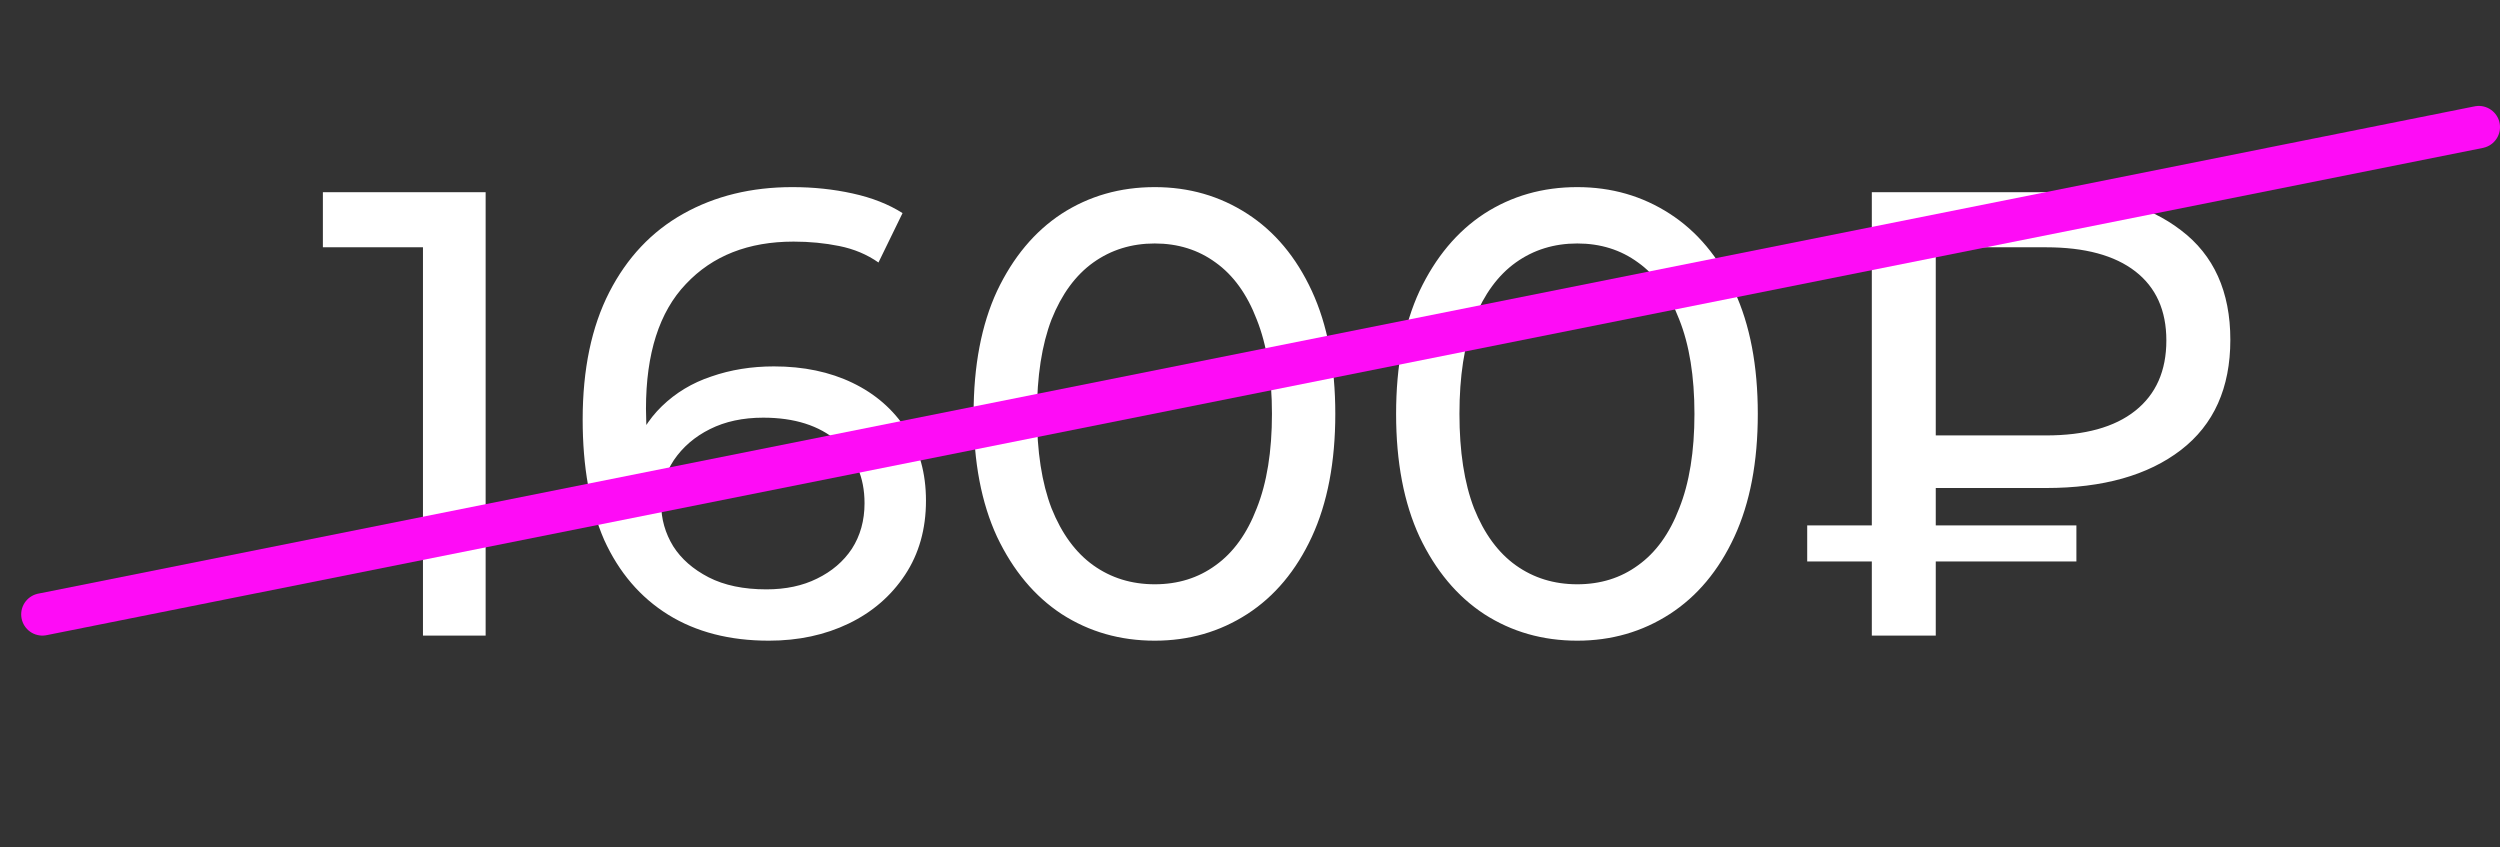
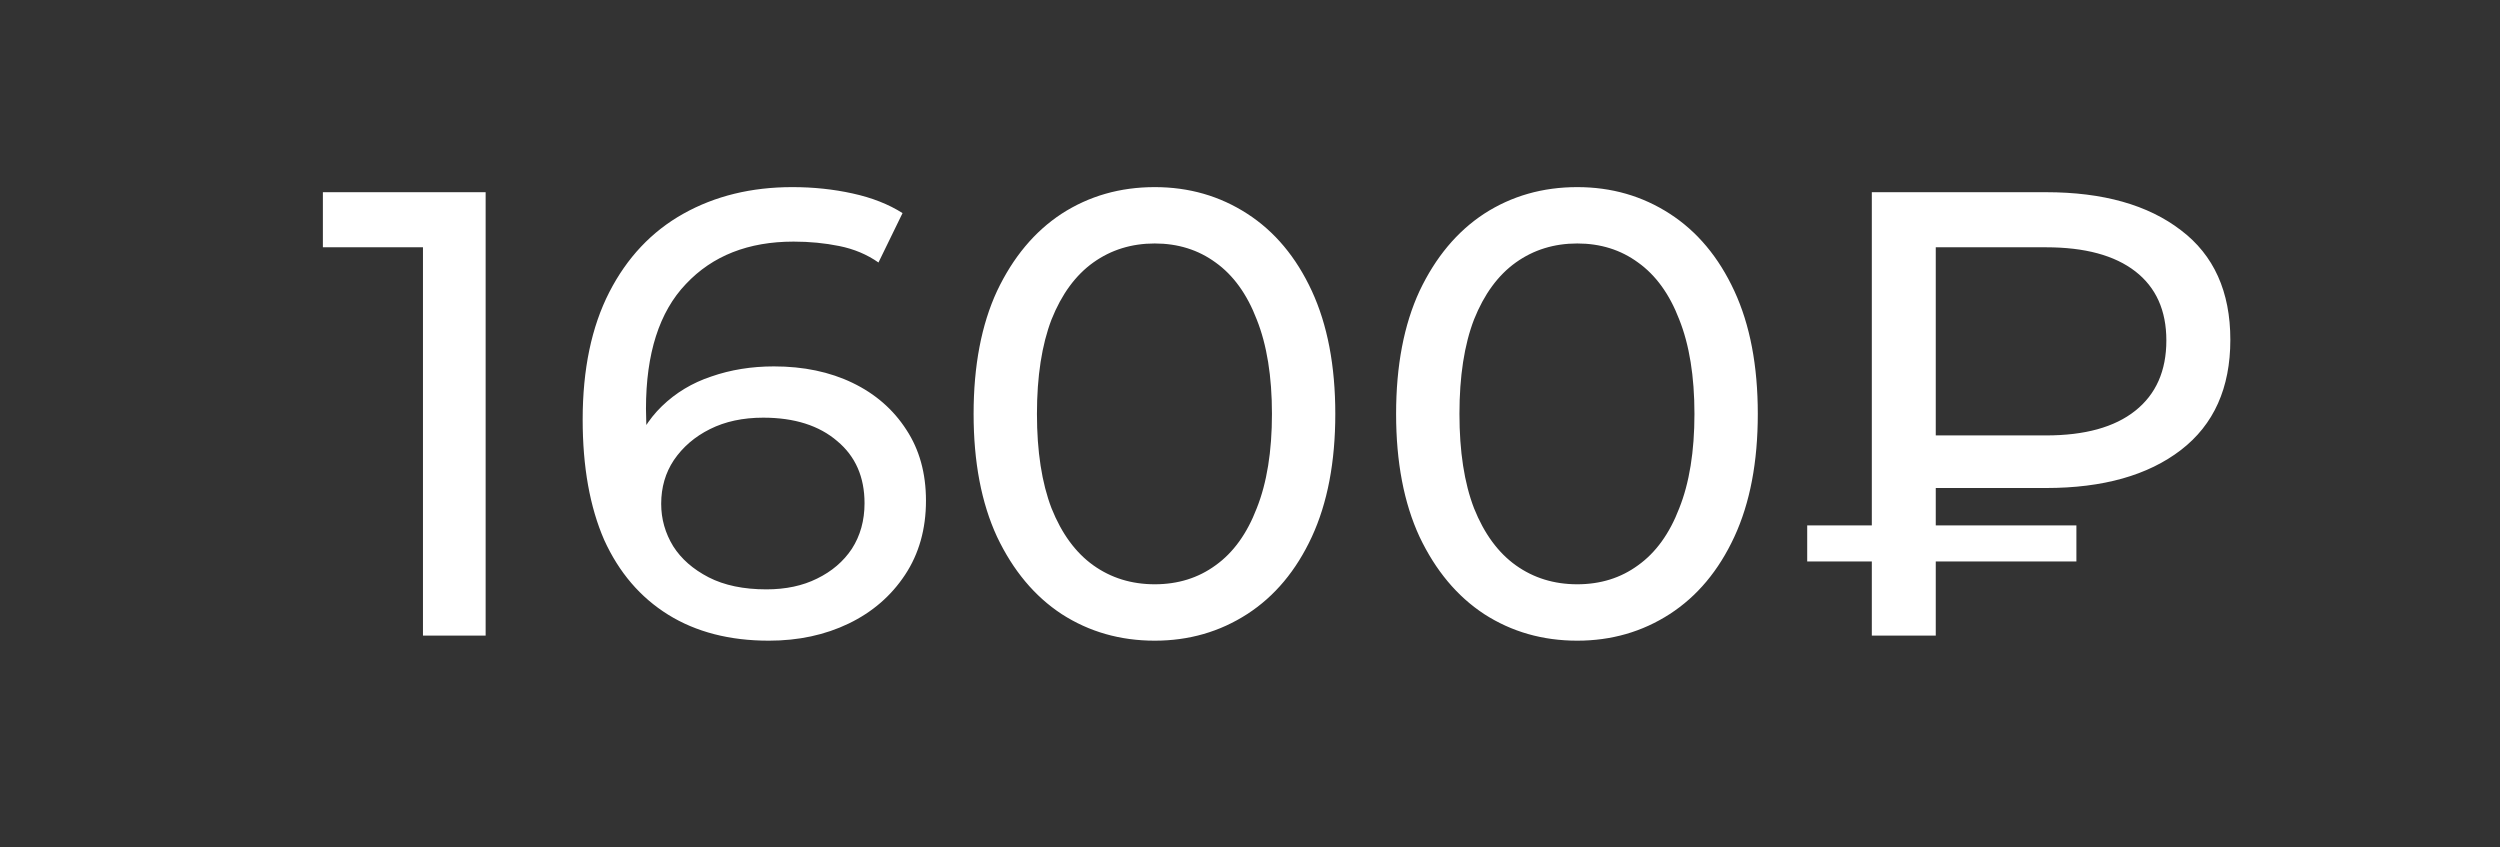
<svg xmlns="http://www.w3.org/2000/svg" width="59" height="20" viewBox="0 0 59 20" fill="none">
  <rect x="0" y="0" width="59" height="20" fill="#333333" stroke="none" />
-   <path d="M9.982 15V5.134L10.624 5.836H7.62V4.536H11.461V15H9.982ZM18.145 15.12C17.219 15.12 16.426 14.915 15.769 14.507C15.111 14.098 14.608 13.51 14.259 12.743C13.92 11.965 13.751 11.018 13.751 9.902C13.751 8.716 13.96 7.715 14.378 6.898C14.797 6.08 15.38 5.462 16.127 5.044C16.875 4.625 17.732 4.416 18.699 4.416C19.197 4.416 19.67 4.466 20.119 4.565C20.577 4.665 20.971 4.82 21.3 5.029L20.732 6.195C20.463 6.006 20.154 5.876 19.805 5.806C19.466 5.737 19.107 5.702 18.729 5.702C17.662 5.702 16.815 6.035 16.187 6.703C15.559 7.361 15.245 8.343 15.245 9.648C15.245 9.857 15.255 10.107 15.275 10.396C15.295 10.685 15.345 10.969 15.425 11.248L14.916 10.739C15.066 10.281 15.3 9.897 15.619 9.588C15.948 9.269 16.337 9.035 16.785 8.886C17.244 8.726 17.737 8.647 18.265 8.647C18.963 8.647 19.581 8.776 20.119 9.035C20.657 9.294 21.081 9.663 21.39 10.142C21.698 10.61 21.853 11.168 21.853 11.816C21.853 12.484 21.689 13.067 21.36 13.565C21.031 14.063 20.587 14.447 20.029 14.716C19.471 14.985 18.843 15.12 18.145 15.12ZM18.086 13.909C18.544 13.909 18.943 13.824 19.282 13.655C19.631 13.485 19.905 13.251 20.104 12.952C20.303 12.643 20.403 12.284 20.403 11.876C20.403 11.258 20.189 10.769 19.76 10.411C19.331 10.042 18.748 9.857 18.011 9.857C17.533 9.857 17.114 9.947 16.755 10.127C16.396 10.306 16.113 10.55 15.903 10.859C15.704 11.158 15.604 11.502 15.604 11.891C15.604 12.249 15.699 12.583 15.888 12.892C16.078 13.191 16.357 13.435 16.725 13.625C17.094 13.814 17.548 13.909 18.086 13.909ZM27.252 15.12C26.435 15.12 25.703 14.91 25.055 14.492C24.417 14.073 23.909 13.465 23.53 12.668C23.161 11.871 22.977 10.904 22.977 9.768C22.977 8.632 23.161 7.665 23.53 6.868C23.909 6.07 24.417 5.462 25.055 5.044C25.703 4.625 26.435 4.416 27.252 4.416C28.06 4.416 28.787 4.625 29.435 5.044C30.083 5.462 30.591 6.07 30.96 6.868C31.328 7.665 31.513 8.632 31.513 9.768C31.513 10.904 31.328 11.871 30.96 12.668C30.591 13.465 30.083 14.073 29.435 14.492C28.787 14.91 28.06 15.12 27.252 15.12ZM27.252 13.789C27.8 13.789 28.279 13.64 28.688 13.341C29.106 13.042 29.43 12.593 29.659 11.995C29.898 11.397 30.018 10.655 30.018 9.768C30.018 8.881 29.898 8.138 29.659 7.54C29.43 6.942 29.106 6.494 28.688 6.195C28.279 5.896 27.8 5.746 27.252 5.746C26.704 5.746 26.221 5.896 25.802 6.195C25.384 6.494 25.055 6.942 24.816 7.54C24.587 8.138 24.472 8.881 24.472 9.768C24.472 10.655 24.587 11.397 24.816 11.995C25.055 12.593 25.384 13.042 25.802 13.341C26.221 13.64 26.704 13.789 27.252 13.789ZM37.223 15.12C36.406 15.12 35.674 14.91 35.026 14.492C34.388 14.073 33.88 13.465 33.501 12.668C33.132 11.871 32.948 10.904 32.948 9.768C32.948 8.632 33.132 7.665 33.501 6.868C33.88 6.07 34.388 5.462 35.026 5.044C35.674 4.625 36.406 4.416 37.223 4.416C38.031 4.416 38.758 4.625 39.406 5.044C40.054 5.462 40.562 6.07 40.931 6.868C41.3 7.665 41.484 8.632 41.484 9.768C41.484 10.904 41.3 11.871 40.931 12.668C40.562 13.465 40.054 14.073 39.406 14.492C38.758 14.91 38.031 15.12 37.223 15.12ZM37.223 13.789C37.772 13.789 38.25 13.64 38.658 13.341C39.077 13.042 39.401 12.593 39.63 11.995C39.869 11.397 39.989 10.655 39.989 9.768C39.989 8.881 39.869 8.138 39.63 7.54C39.401 6.942 39.077 6.494 38.658 6.195C38.25 5.896 37.772 5.746 37.223 5.746C36.675 5.746 36.192 5.896 35.773 6.195C35.355 6.494 35.026 6.942 34.787 7.54C34.557 8.138 34.443 8.881 34.443 9.768C34.443 10.655 34.557 11.397 34.787 11.995C35.026 12.593 35.355 13.042 35.773 13.341C36.192 13.64 36.675 13.789 37.223 13.789ZM44.175 15V4.536H48.286C49.631 4.536 50.692 4.835 51.47 5.433C52.247 6.021 52.636 6.883 52.636 8.019C52.636 9.155 52.247 10.022 51.47 10.62C50.692 11.218 49.631 11.517 48.286 11.517H45.012L45.684 10.814V15H44.175ZM45.684 10.964L45.012 10.276H48.286C49.203 10.276 49.905 10.082 50.393 9.693C50.882 9.304 51.126 8.751 51.126 8.034C51.126 7.326 50.882 6.783 50.393 6.404C49.905 6.026 49.203 5.836 48.286 5.836H45.012L45.684 5.089V10.964ZM42.65 13.251V12.399H49.003V13.251H42.65Z" fill="white" />
-   <path d="M1 14.5L58.5 3" stroke="#FE0CF6" stroke-linecap="round" />
+   <path d="M9.982 15V5.134L10.624 5.836H7.62V4.536H11.461V15H9.982ZM18.145 15.12C17.219 15.12 16.426 14.915 15.769 14.507C15.111 14.098 14.608 13.51 14.259 12.743C13.92 11.965 13.751 11.018 13.751 9.902C13.751 8.716 13.96 7.715 14.378 6.898C14.797 6.08 15.38 5.462 16.127 5.044C16.875 4.625 17.732 4.416 18.699 4.416C19.197 4.416 19.67 4.466 20.119 4.565C20.577 4.665 20.971 4.82 21.3 5.029L20.732 6.195C20.463 6.006 20.154 5.876 19.805 5.806C19.466 5.737 19.107 5.702 18.729 5.702C17.662 5.702 16.815 6.035 16.187 6.703C15.559 7.361 15.245 8.343 15.245 9.648C15.245 9.857 15.255 10.107 15.275 10.396C15.295 10.685 15.345 10.969 15.425 11.248L14.916 10.739C15.066 10.281 15.3 9.897 15.619 9.588C15.948 9.269 16.337 9.035 16.785 8.886C17.244 8.726 17.737 8.647 18.265 8.647C18.963 8.647 19.581 8.776 20.119 9.035C20.657 9.294 21.081 9.663 21.39 10.142C21.698 10.61 21.853 11.168 21.853 11.816C21.853 12.484 21.689 13.067 21.36 13.565C21.031 14.063 20.587 14.447 20.029 14.716C19.471 14.985 18.843 15.12 18.145 15.12ZM18.086 13.909C18.544 13.909 18.943 13.824 19.282 13.655C19.631 13.485 19.905 13.251 20.104 12.952C20.303 12.643 20.403 12.284 20.403 11.876C20.403 11.258 20.189 10.769 19.76 10.411C19.331 10.042 18.748 9.857 18.011 9.857C17.533 9.857 17.114 9.947 16.755 10.127C16.396 10.306 16.113 10.55 15.903 10.859C15.704 11.158 15.604 11.502 15.604 11.891C15.604 12.249 15.699 12.583 15.888 12.892C16.078 13.191 16.357 13.435 16.725 13.625C17.094 13.814 17.548 13.909 18.086 13.909ZM27.252 15.12C26.435 15.12 25.703 14.91 25.055 14.492C24.417 14.073 23.909 13.465 23.53 12.668C23.161 11.871 22.977 10.904 22.977 9.768C22.977 8.632 23.161 7.665 23.53 6.868C23.909 6.07 24.417 5.462 25.055 5.044C25.703 4.625 26.435 4.416 27.252 4.416C28.06 4.416 28.787 4.625 29.435 5.044C30.083 5.462 30.591 6.07 30.96 6.868C31.328 7.665 31.513 8.632 31.513 9.768C31.513 10.904 31.328 11.871 30.96 12.668C30.591 13.465 30.083 14.073 29.435 14.492C28.787 14.91 28.06 15.12 27.252 15.12ZM27.252 13.789C27.8 13.789 28.279 13.64 28.688 13.341C29.106 13.042 29.43 12.593 29.659 11.995C29.898 11.397 30.018 10.655 30.018 9.768C30.018 8.881 29.898 8.138 29.659 7.54C29.43 6.942 29.106 6.494 28.688 6.195C28.279 5.896 27.8 5.746 27.252 5.746C26.704 5.746 26.221 5.896 25.802 6.195C25.384 6.494 25.055 6.942 24.816 7.54C24.587 8.138 24.472 8.881 24.472 9.768C24.472 10.655 24.587 11.397 24.816 11.995C25.055 12.593 25.384 13.042 25.802 13.341C26.221 13.64 26.704 13.789 27.252 13.789ZM37.223 15.12C36.406 15.12 35.674 14.91 35.026 14.492C34.388 14.073 33.88 13.465 33.501 12.668C33.132 11.871 32.948 10.904 32.948 9.768C32.948 8.632 33.132 7.665 33.501 6.868C33.88 6.07 34.388 5.462 35.026 5.044C35.674 4.625 36.406 4.416 37.223 4.416C38.031 4.416 38.758 4.625 39.406 5.044C40.054 5.462 40.562 6.07 40.931 6.868C41.3 7.665 41.484 8.632 41.484 9.768C41.484 10.904 41.3 11.871 40.931 12.668C40.562 13.465 40.054 14.073 39.406 14.492C38.758 14.91 38.031 15.12 37.223 15.12ZM37.223 13.789C37.772 13.789 38.25 13.64 38.658 13.341C39.077 13.042 39.401 12.593 39.63 11.995C39.869 11.397 39.989 10.655 39.989 9.768C39.989 8.881 39.869 8.138 39.63 7.54C39.401 6.942 39.077 6.494 38.658 6.195C38.25 5.896 37.772 5.746 37.223 5.746C36.675 5.746 36.192 5.896 35.773 6.195C35.355 6.494 35.026 6.942 34.787 7.54C34.557 8.138 34.443 8.881 34.443 9.768C34.443 10.655 34.557 11.397 34.787 11.995C35.026 12.593 35.355 13.042 35.773 13.341C36.192 13.64 36.675 13.789 37.223 13.789ZM44.175 15V4.536H48.286C49.631 4.536 50.692 4.835 51.47 5.433C52.247 6.021 52.636 6.883 52.636 8.019C52.636 9.155 52.247 10.022 51.47 10.62C50.692 11.218 49.631 11.517 48.286 11.517H45.012L45.684 10.814V15H44.175ZM45.684 10.964L45.012 10.276H48.286C49.203 10.276 49.905 10.082 50.393 9.693C50.882 9.304 51.126 8.751 51.126 8.034C51.126 7.326 50.882 6.783 50.393 6.404C49.905 6.026 49.203 5.836 48.286 5.836H45.012L45.684 5.089V10.964ZM42.65 13.251V12.399H49.003V13.251H42.65" fill="white" />
</svg>